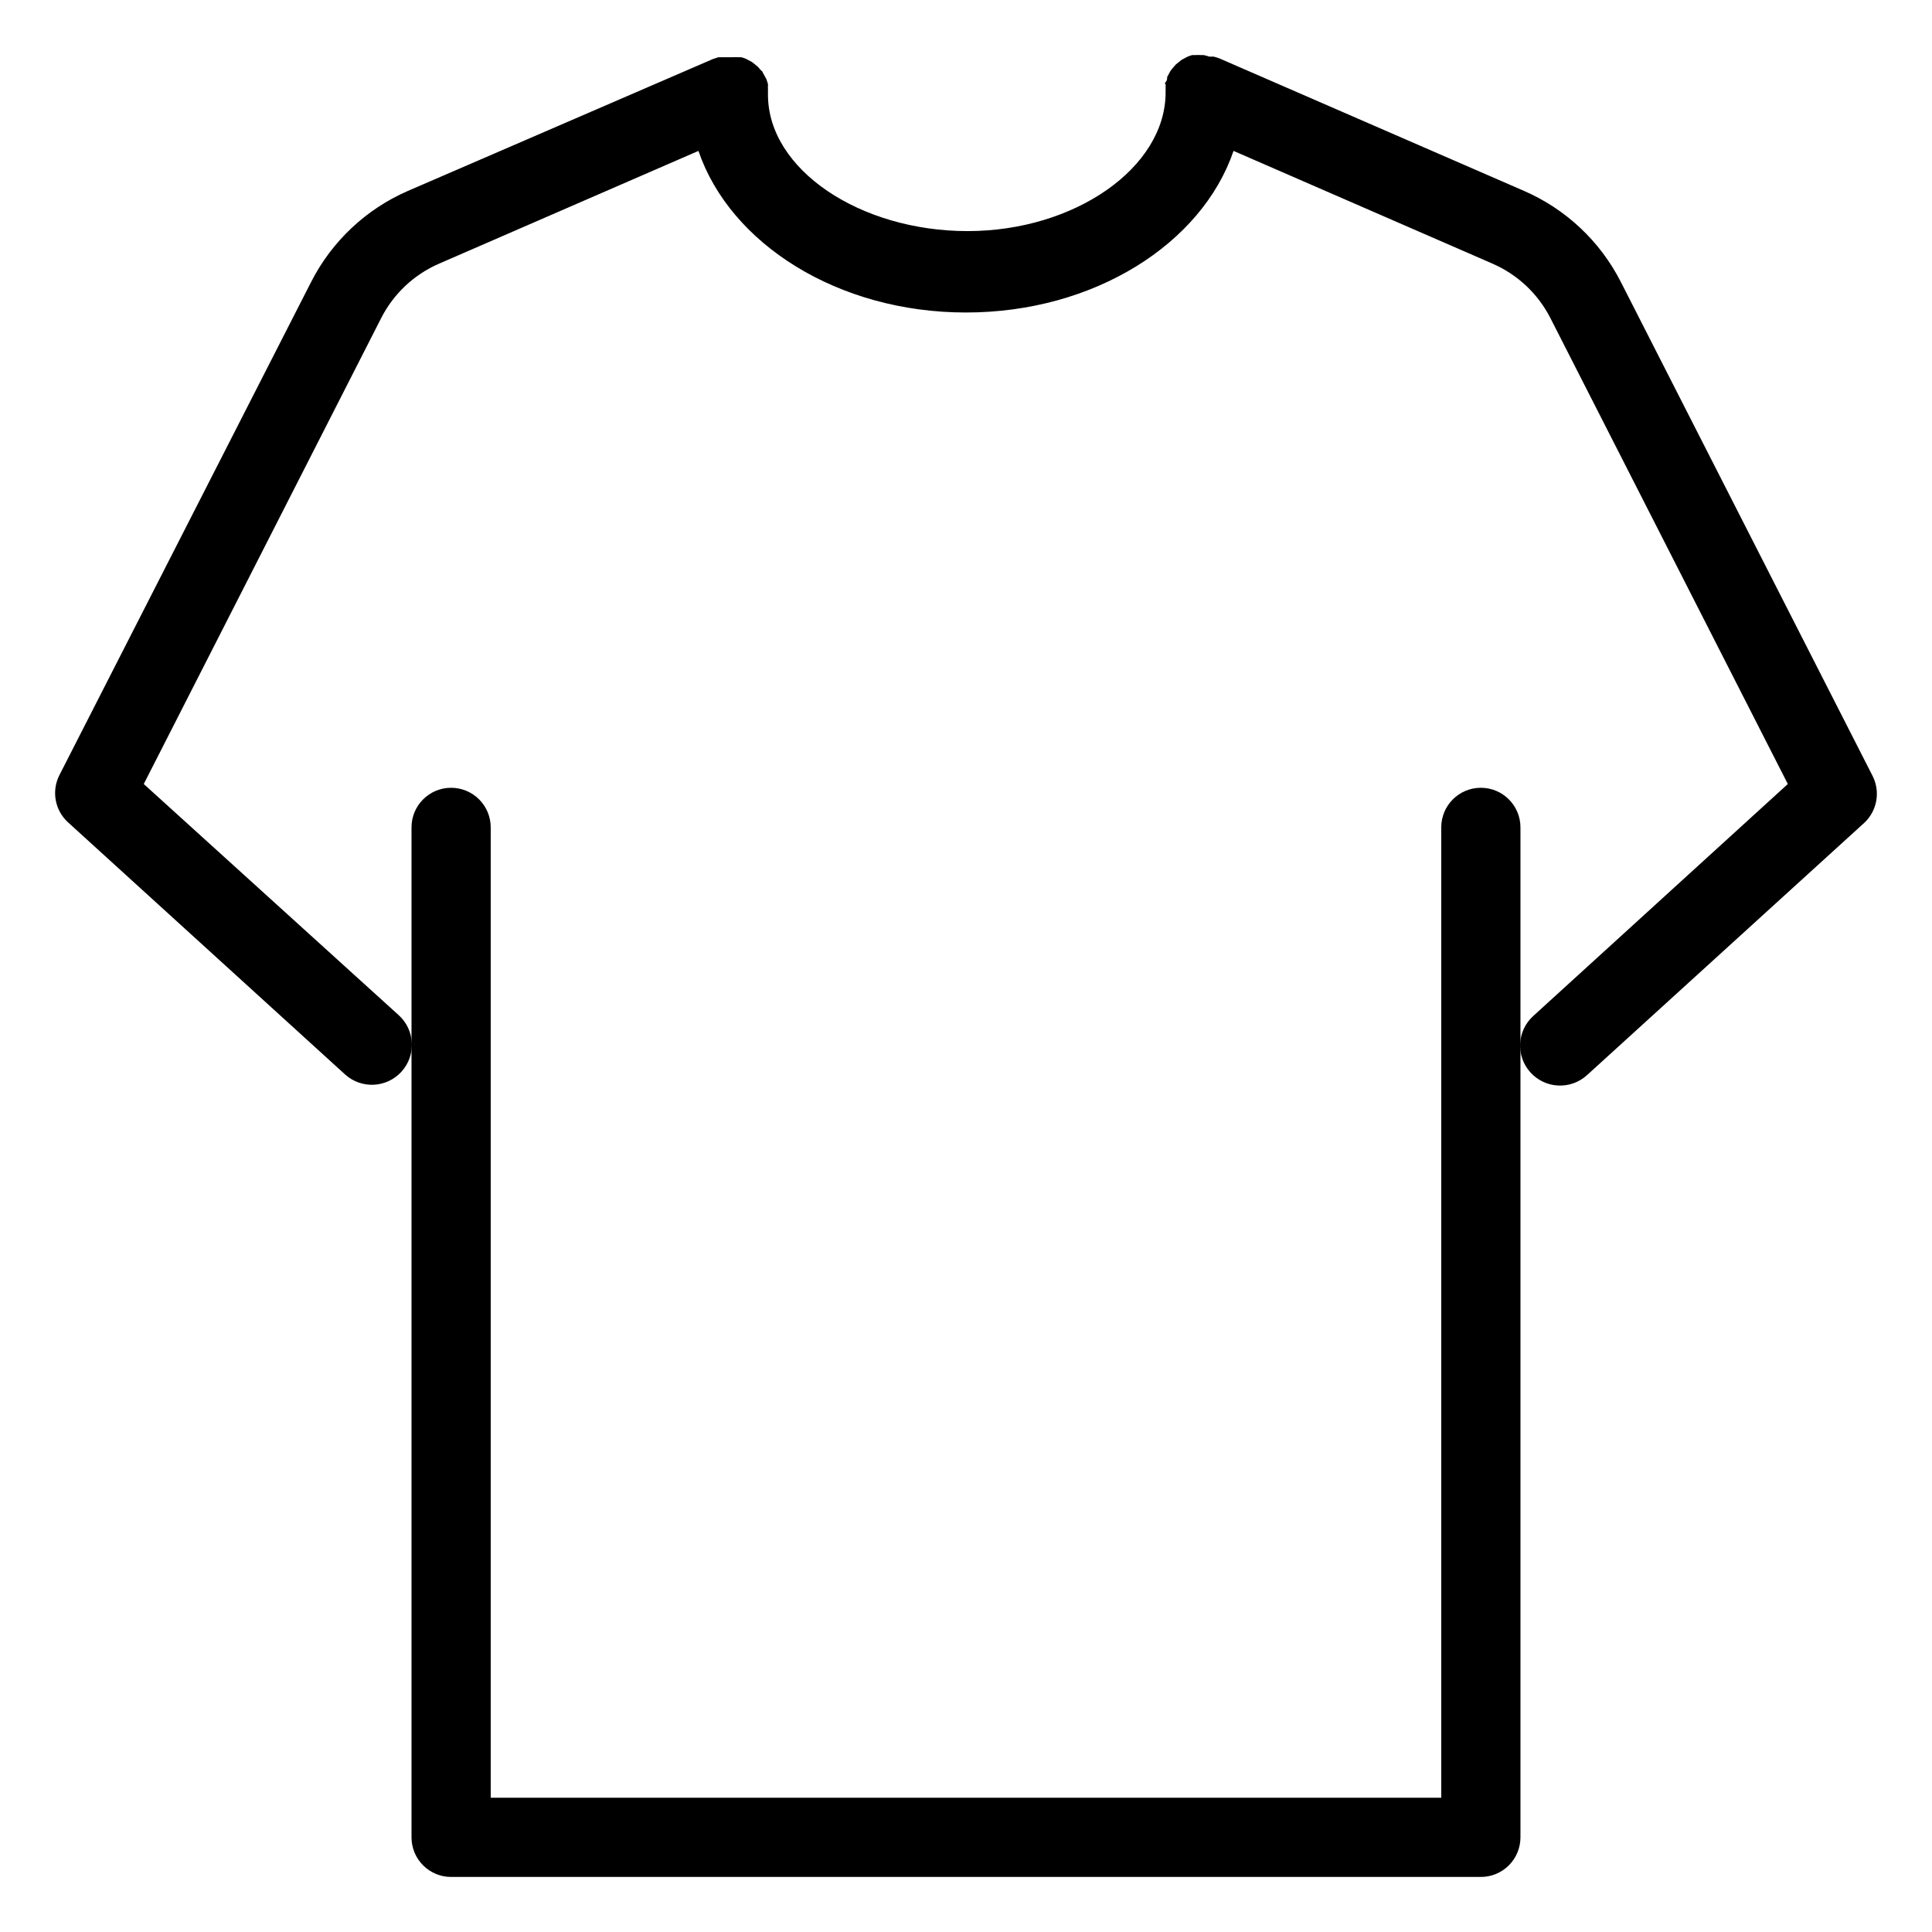
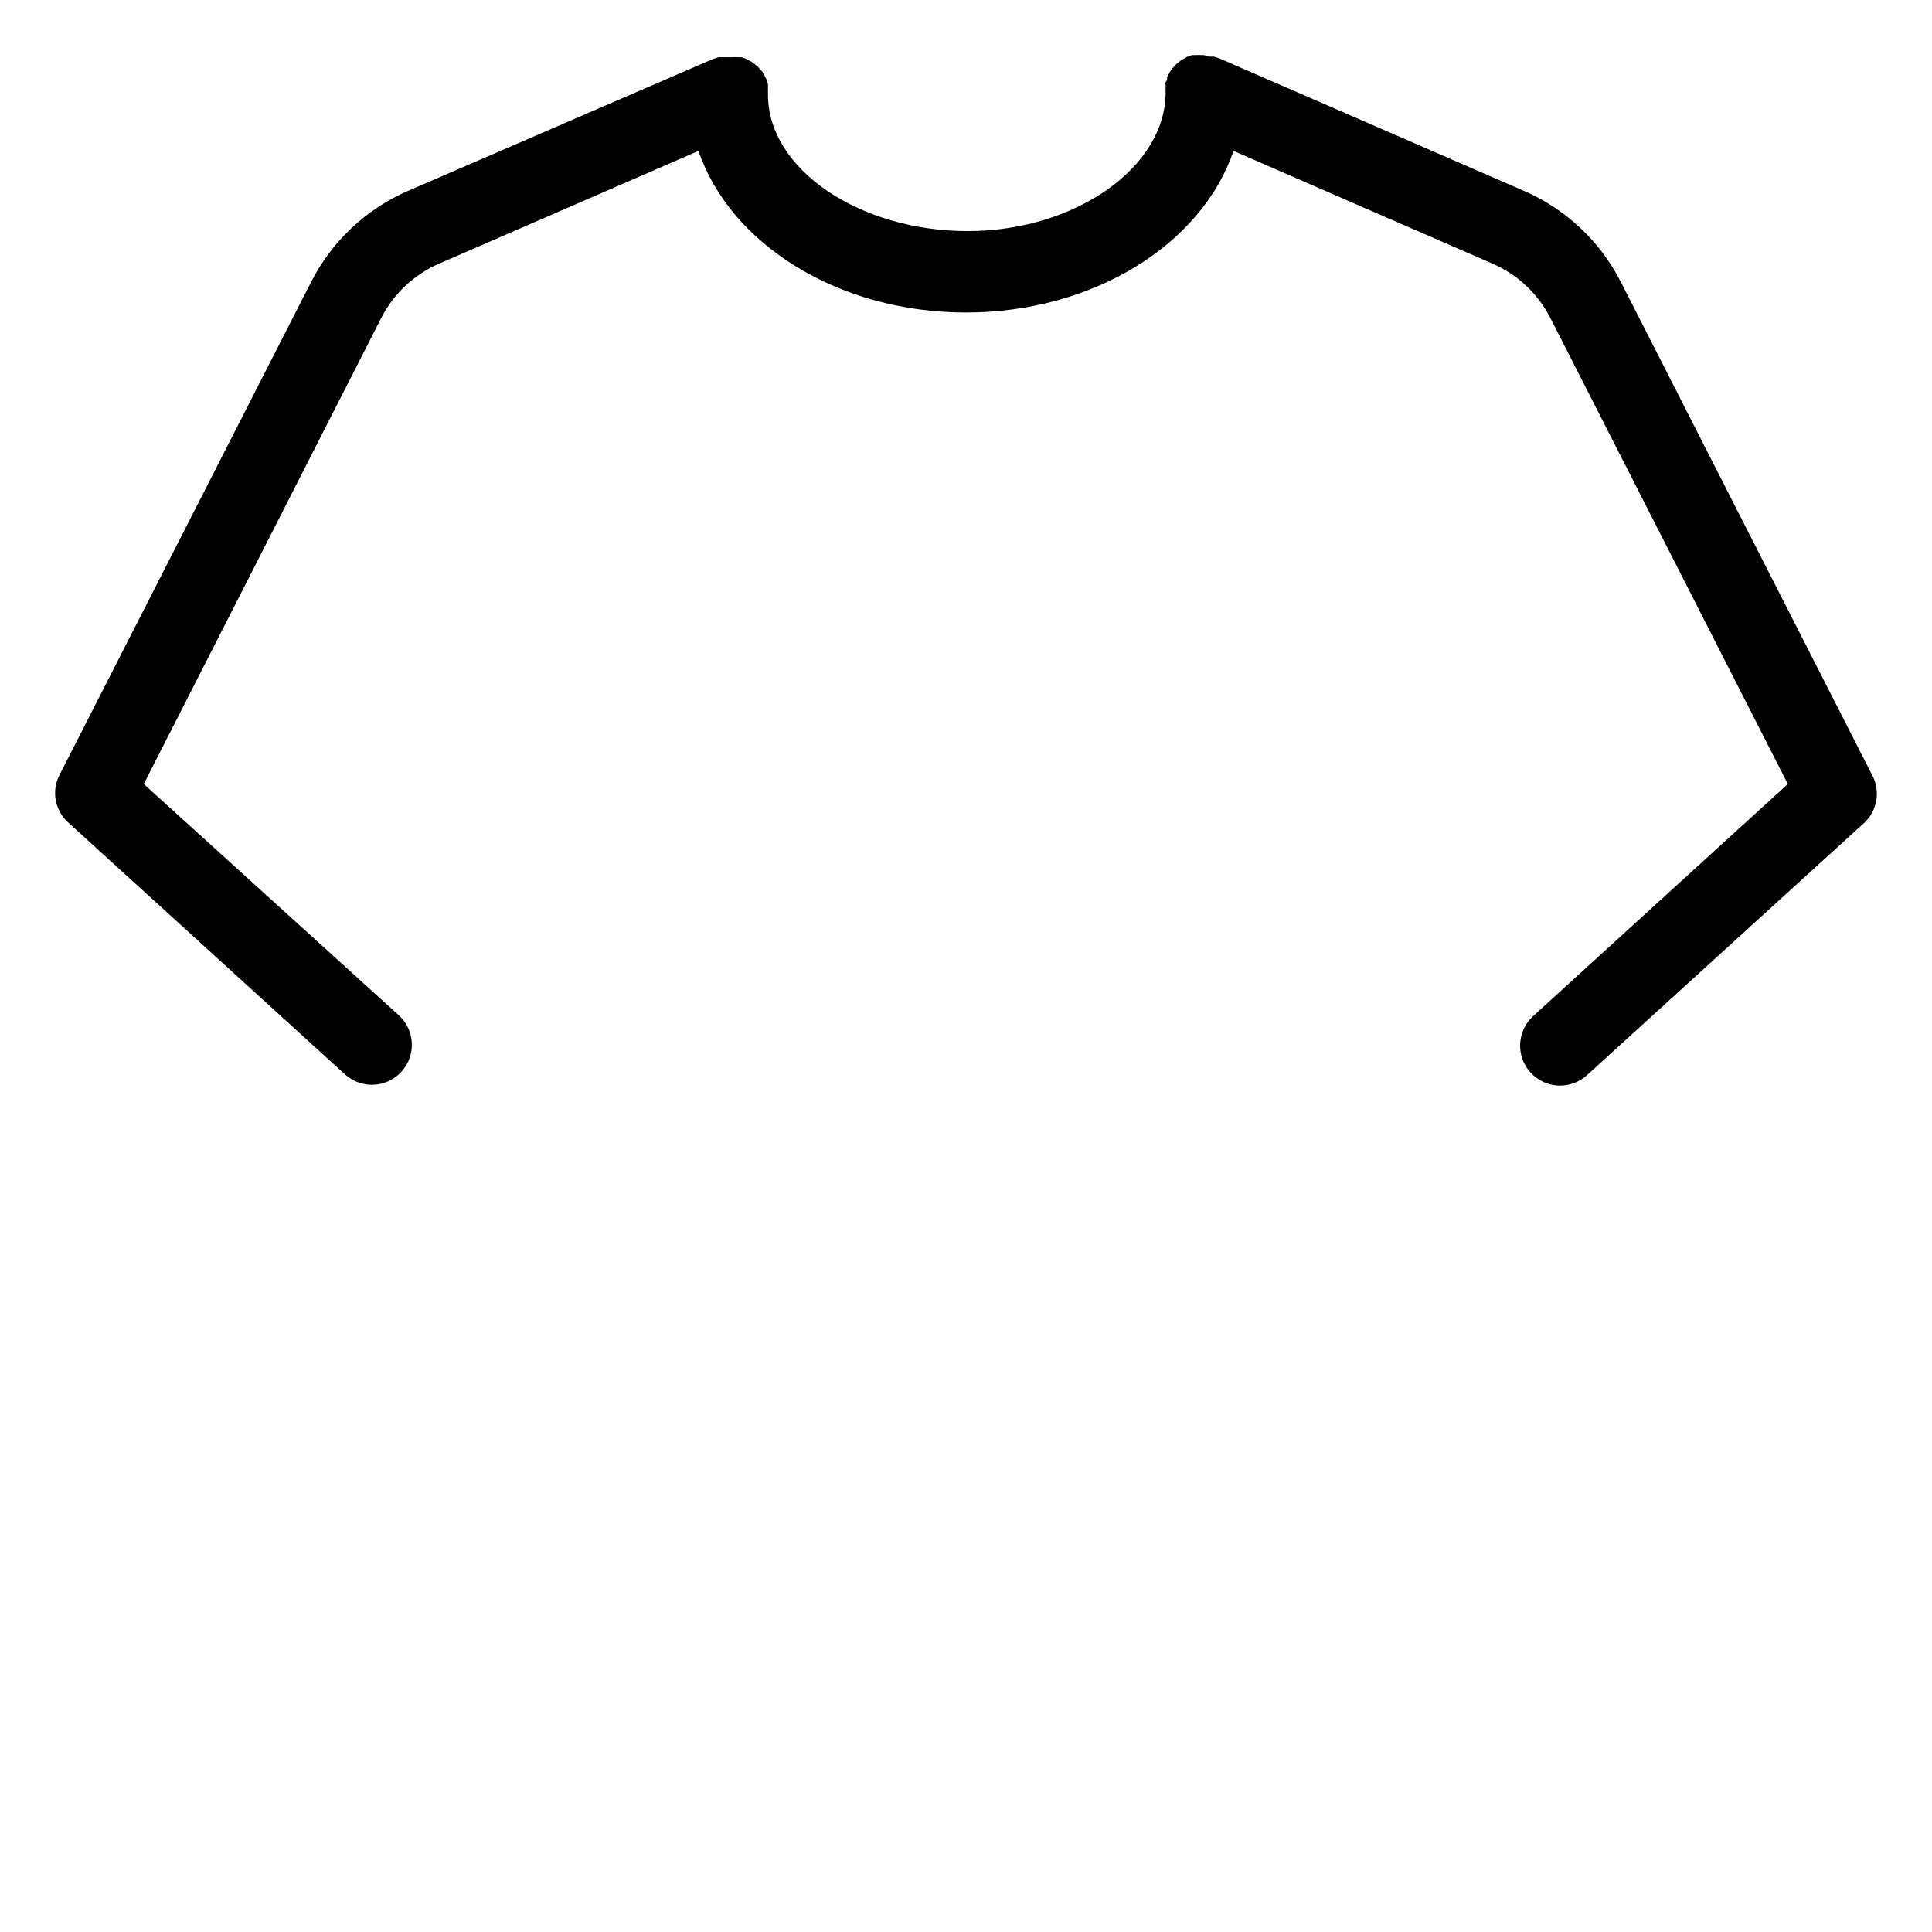
<svg xmlns="http://www.w3.org/2000/svg" fill="#000000" width="800px" height="800px" version="1.1" viewBox="144 144 512 512">
  <g>
-     <path d="m263.55 352.77c-5.797 0-10.496 4.699-10.496 10.496v267.65c0 2.785 1.105 5.453 3.074 7.422s4.637 3.074 7.422 3.074h272.89c2.785 0 5.453-1.105 7.422-3.074s3.074-4.637 3.074-7.422v-267.65c0-5.797-4.699-10.496-10.496-10.496-5.797 0-10.496 4.699-10.496 10.496v257.15h-251.9v-257.15c0-2.781-1.105-5.453-3.074-7.422s-4.641-3.074-7.422-3.074z" />
    <path d="m235.47 428.76c4.348 3.914 11.043 3.559 14.957-0.789 3.914-4.348 3.562-11.043-0.785-14.957l-67.543-61.242 62.977-123.59c3.293-6.406 8.711-11.469 15.324-14.328l68.695-29.863c8.398 24.613 36.945 42.824 70.902 42.824 33.953 0 62.504-18.211 70.902-42.824l68.59 29.859v0.004c6.609 2.859 12.027 7.922 15.324 14.328l62.977 123.59-67.438 61.453c-4.348 3.914-4.703 10.609-0.789 14.957 3.914 4.348 10.609 4.699 14.957 0.789l73.473-66.859c3.469-3.188 4.391-8.293 2.258-12.492l-66.758-130.99c-5.496-10.734-14.547-19.23-25.609-24.039l-80.715-35.109c-0.496-0.188-1.004-0.344-1.52-0.473h-1.156c-0.496-0.168-1.008-0.309-1.52-0.418h-0.738c-0.434-0.027-0.875-0.027-1.309 0h-0.996l-0.945 0.316h-0.004c-0.324 0.133-0.641 0.293-0.941 0.473l-0.891 0.473-0.734 0.578-0.84 0.684-0.629 0.734s-0.473 0.523-0.684 0.84l-0.004-0.004c-0.23 0.375-0.438 0.758-0.629 1.152-0.125 0.184-0.23 0.375-0.316 0.578 0 0.418 0 0.891-0.418 1.363-0.418 0.473 0 0.418 0 0.629v0.004c0.031 0.137 0.031 0.281 0 0.418v1.68c0 19.891-24.035 36.734-52.48 36.734-28.445 0.004-52.898-16.266-52.898-36.156v-1.68c-0.031-0.137-0.031-0.281 0-0.418v-0.629c0-0.211-0.262-0.945-0.418-1.363l-0.004-0.004c-0.082-0.203-0.188-0.395-0.312-0.578-0.191-0.395-0.402-0.781-0.633-1.152 0-0.316-0.473-0.578-0.684-0.84l-0.629-0.734-0.84-0.684-0.734-0.578-0.891-0.473c-0.305-0.176-0.621-0.336-0.945-0.473l-0.945-0.316h-0.996v0.004c-0.453-0.031-0.91-0.031-1.363 0h-3.723l-1.469 0.473-80.824 34.949c-11.062 4.809-20.113 13.305-25.609 24.039l-66.754 130.78c-2.137 4.199-1.215 9.305 2.254 12.492z" />
  </g>
</svg>